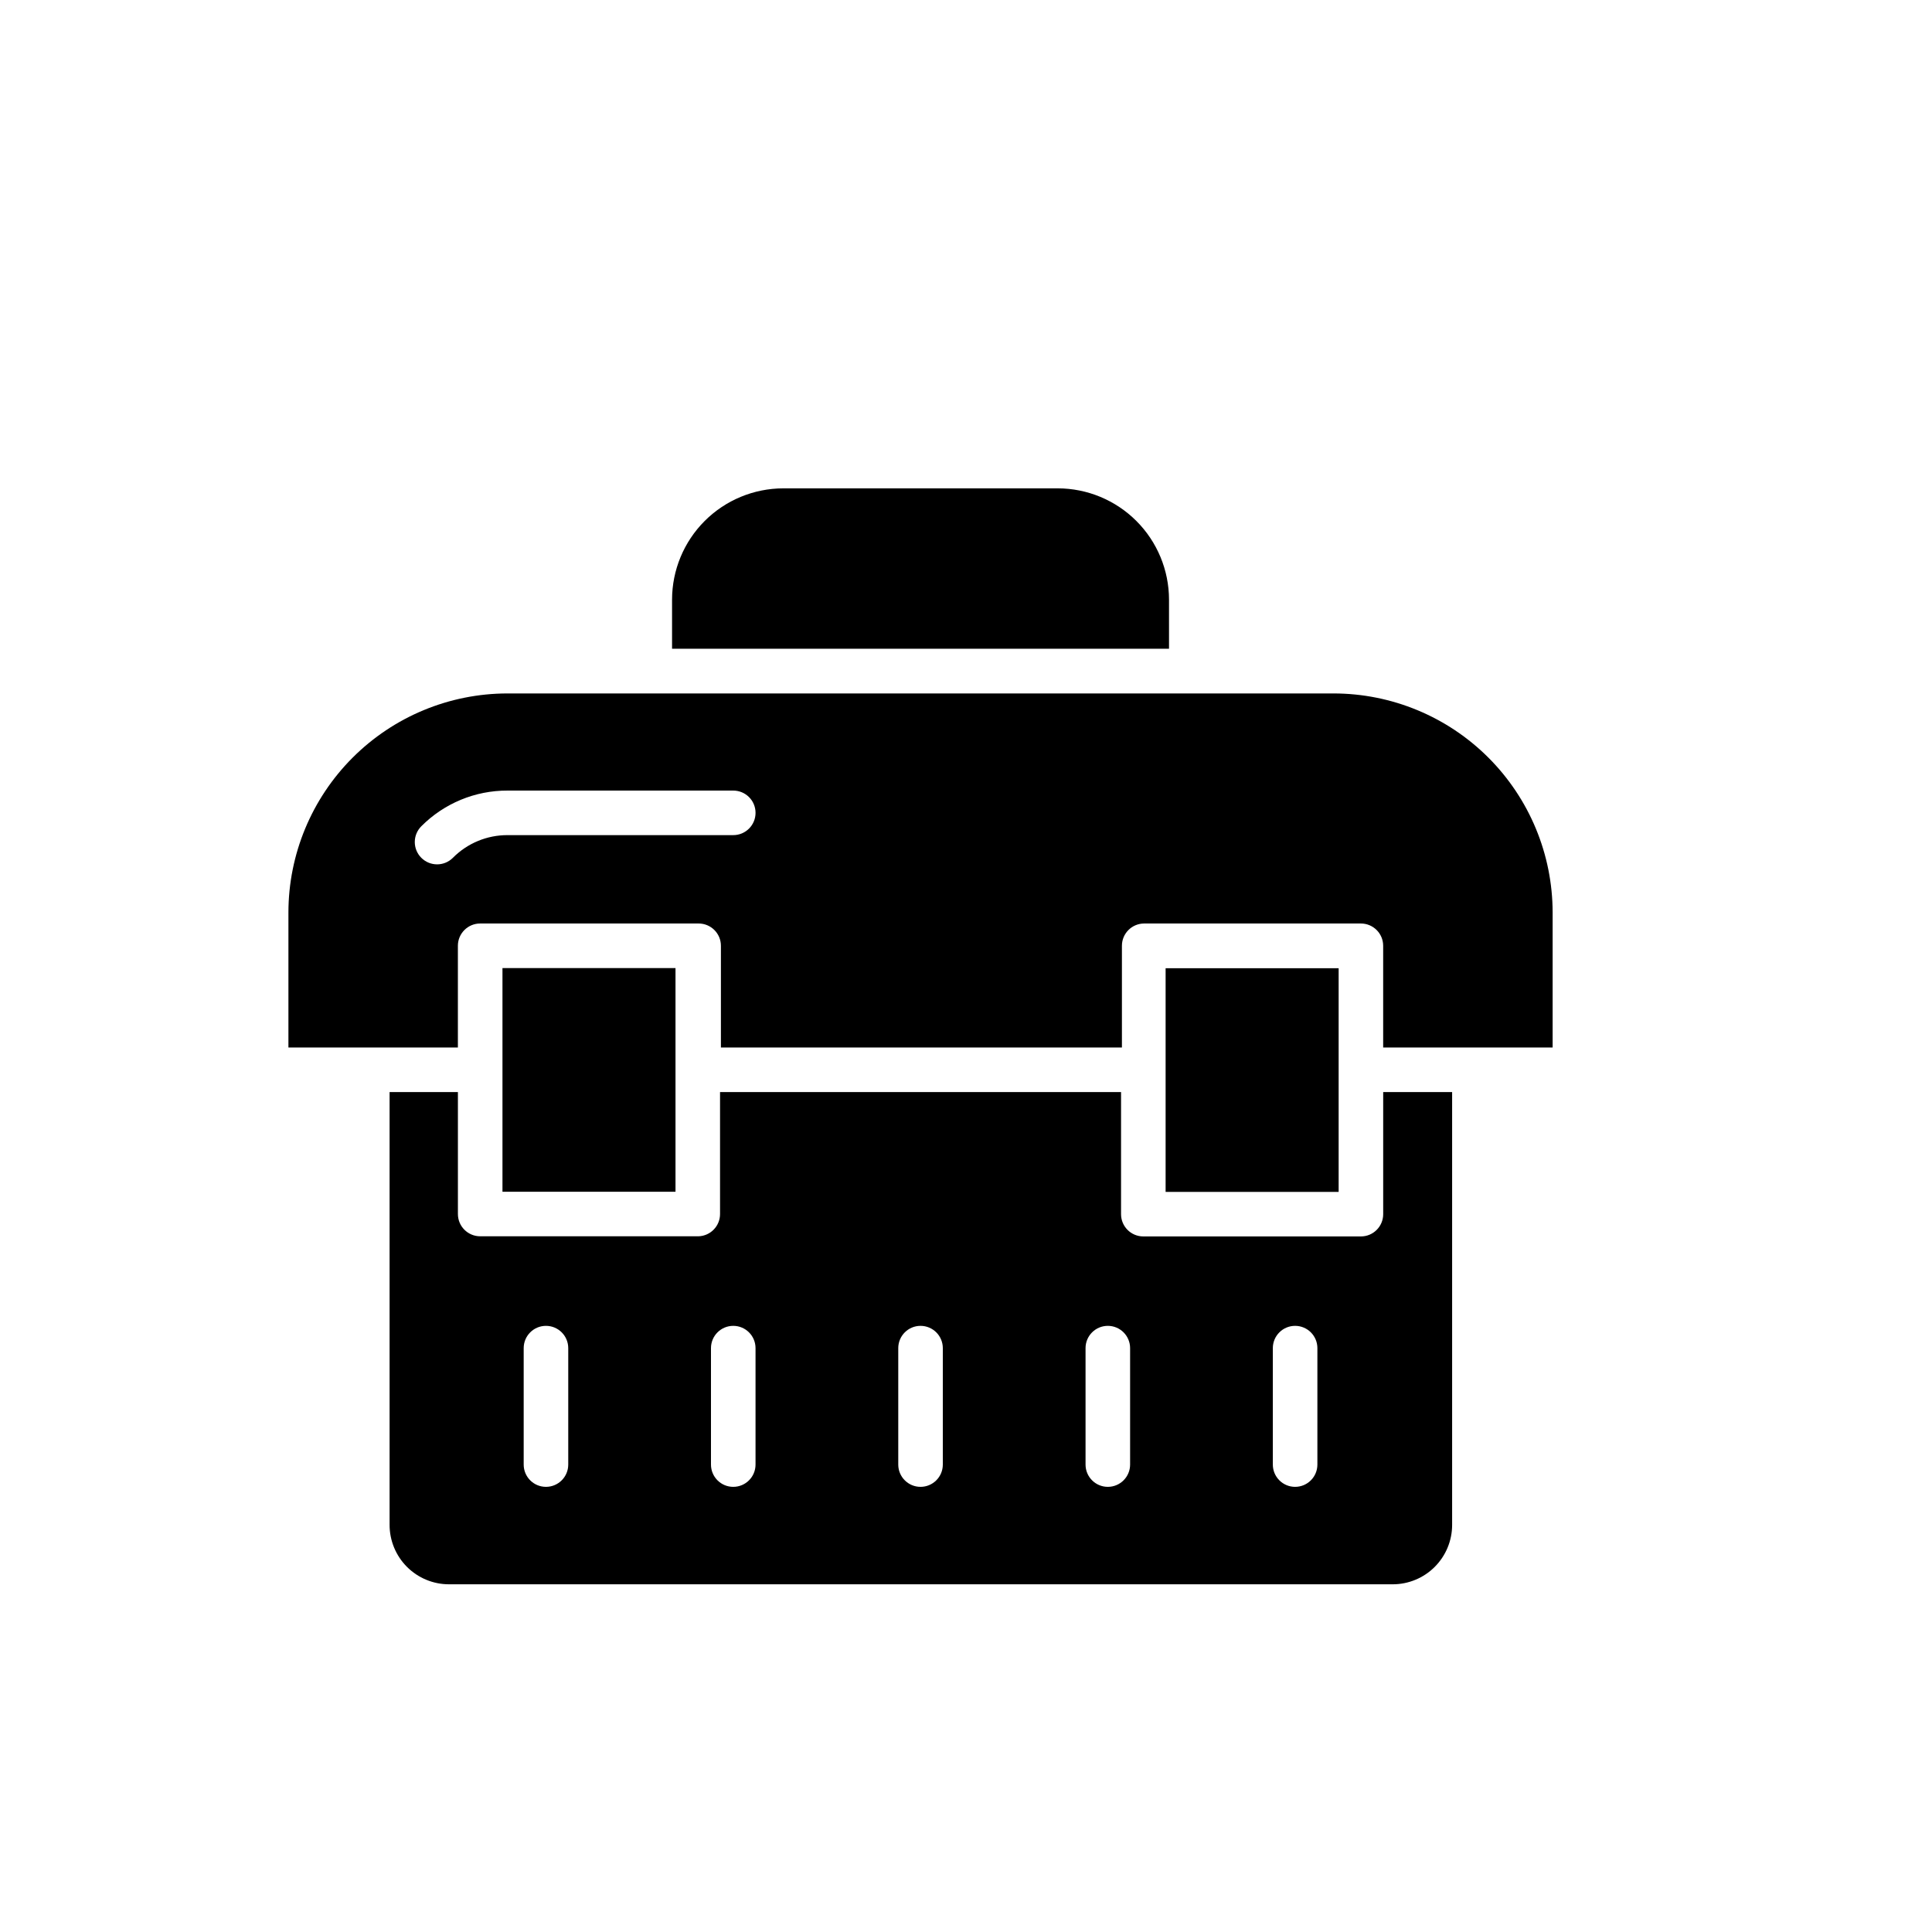
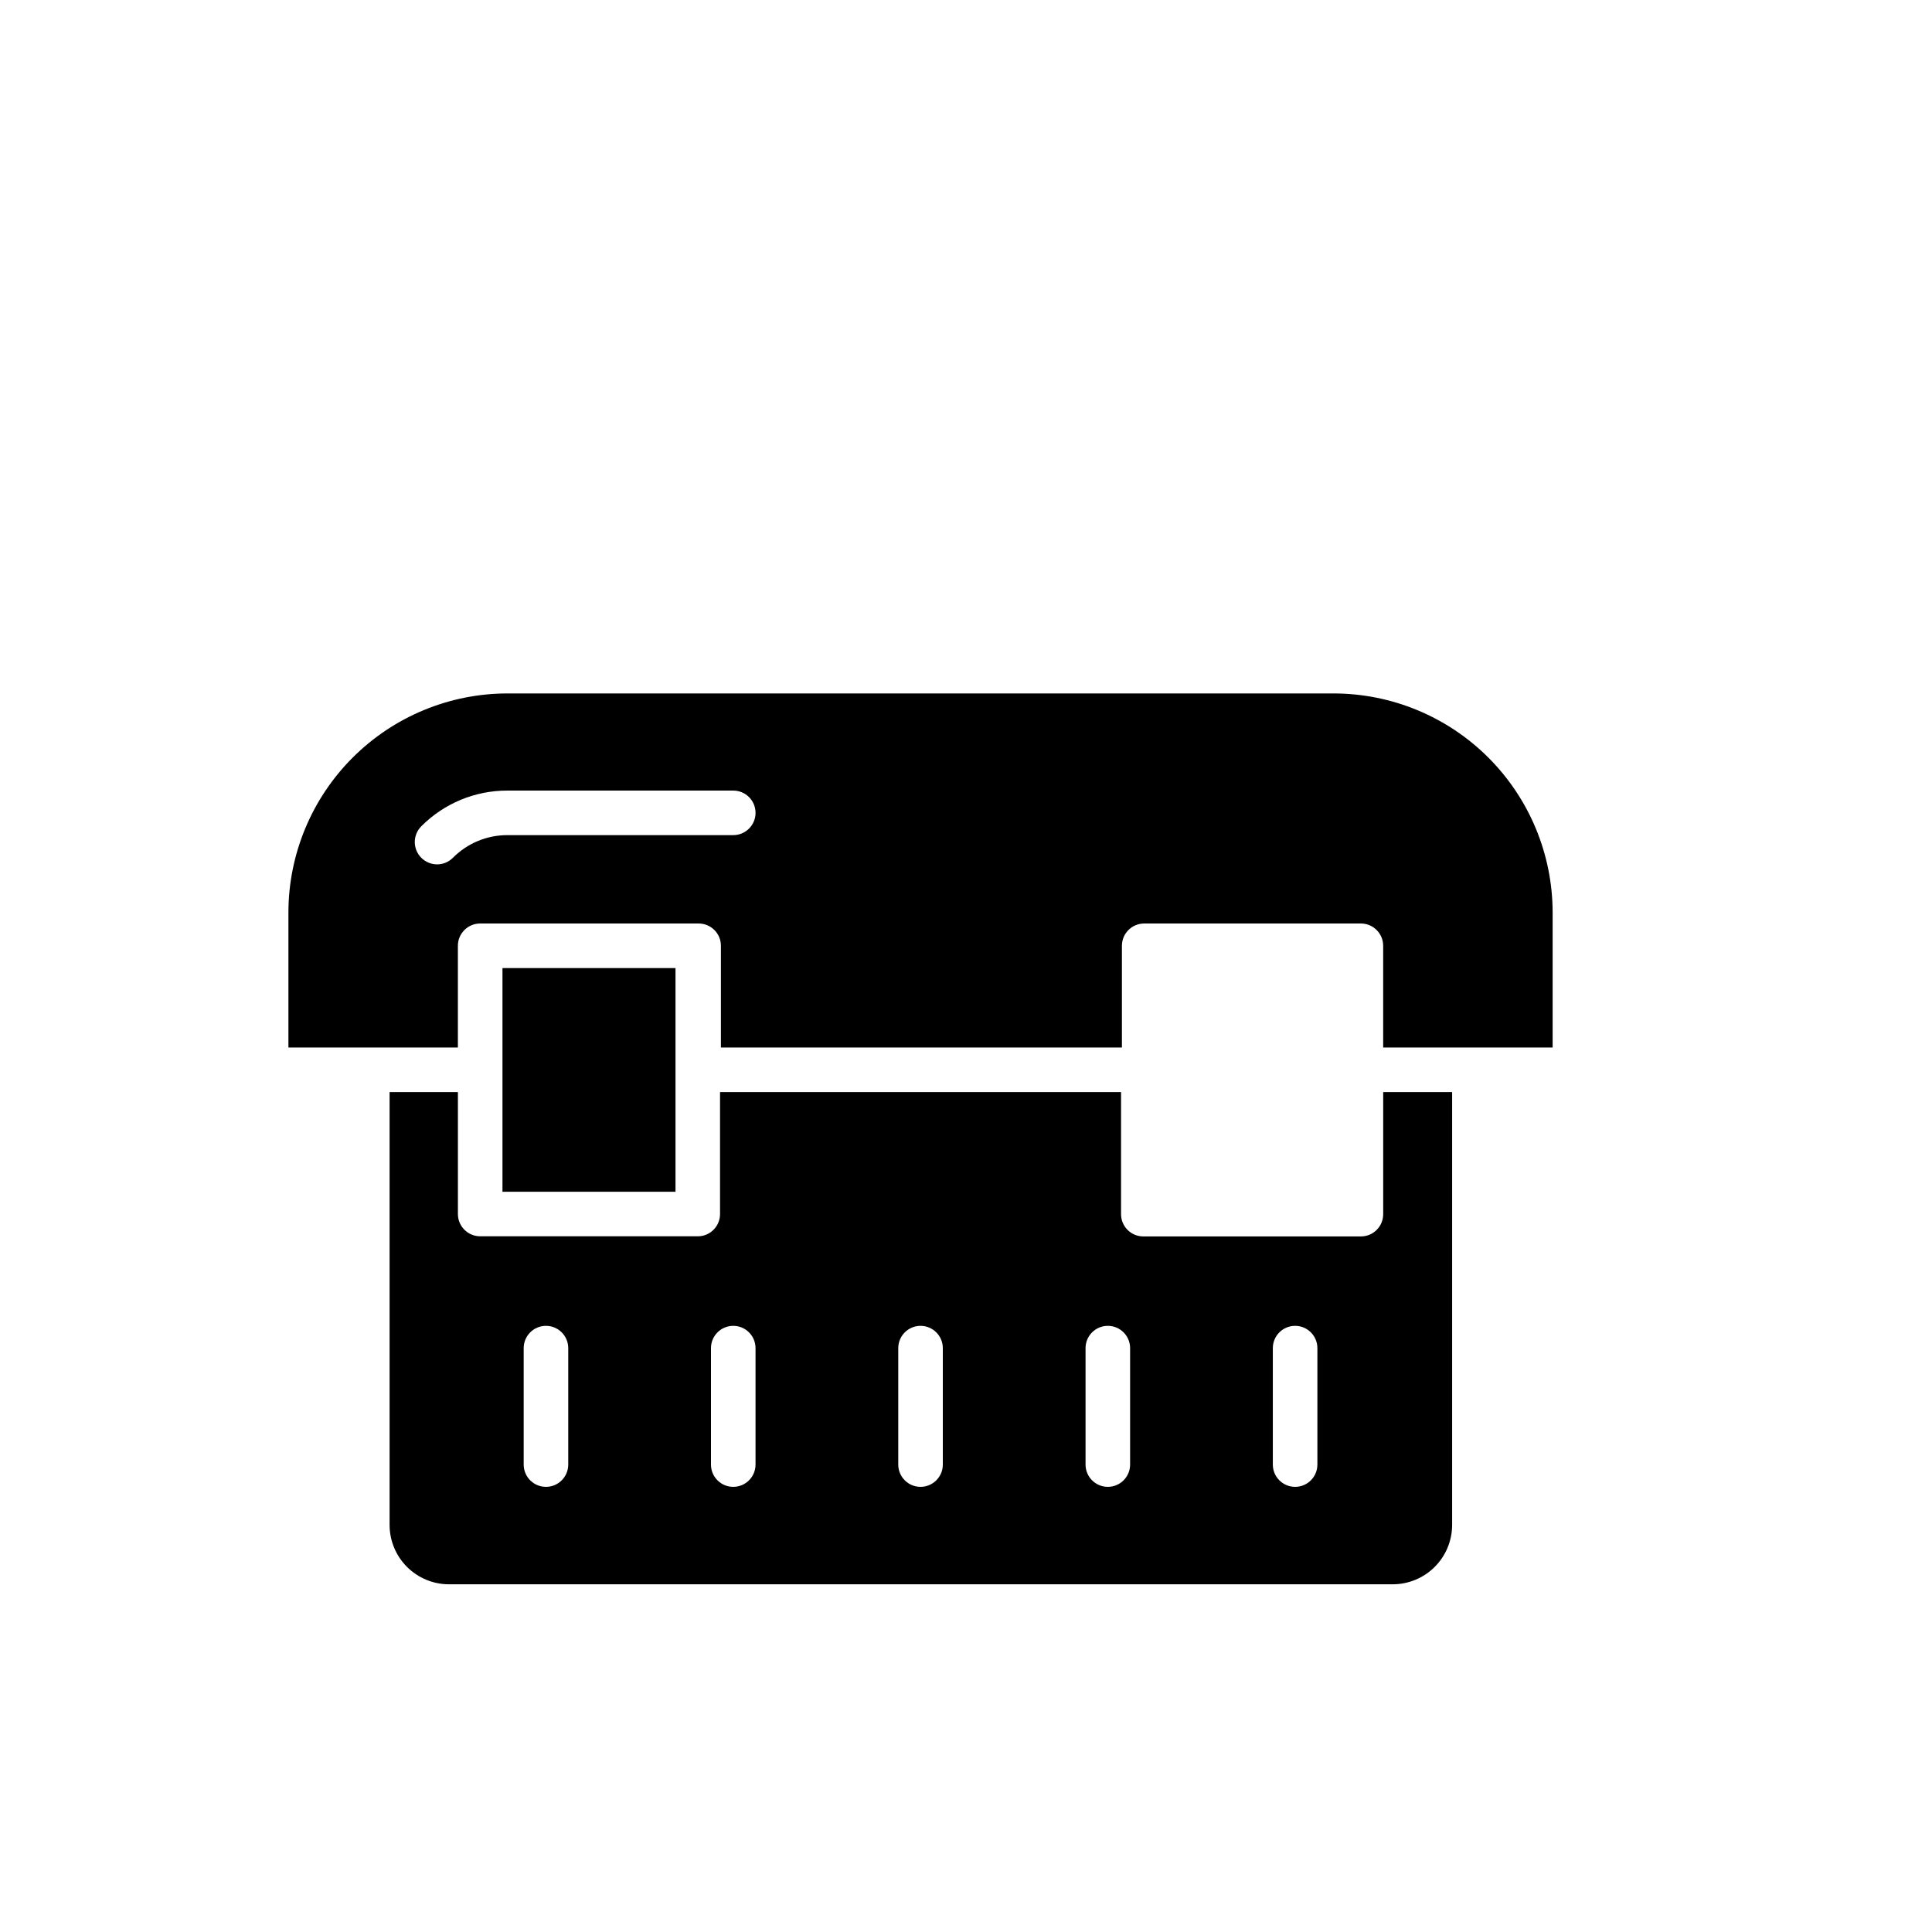
<svg xmlns="http://www.w3.org/2000/svg" fill="#000000" width="800px" height="800px" version="1.1" viewBox="144 144 512 512">
  <g>
-     <path d="m452.9 400.59h45.855v59.277h-45.855z" />
    <path d="m497.41 327.77h-218.92c-15.395 0.008-30.152 6.129-41.039 17.016-10.887 10.887-17.004 25.645-17.016 41.039v35.777h44.91v-26.961c0-3.258 2.644-5.902 5.902-5.902h57.898c3.262 0 5.906 2.644 5.906 5.902v26.961h106.27v-26.961c0-3.258 2.641-5.902 5.902-5.902h57.426c3.262 0 5.906 2.644 5.906 5.902v26.961h44.91v-35.777c-0.012-15.395-6.133-30.152-17.016-41.039-10.887-10.887-25.648-17.008-41.043-17.016zm-159.09 37.547h-59.828c-5.438-0.012-10.656 2.156-14.484 6.023-2.312 2.305-6.059 2.297-8.363-0.02-2.305-2.316-2.293-6.059 0.02-8.363 6.043-6.07 14.266-9.473 22.828-9.445h59.828c3.262 0 5.906 2.641 5.906 5.902s-2.644 5.902-5.906 5.902z" />
    <path d="m277.16 400.55h45.855v59.277h-45.855z" />
    <path d="m510.56 433.41v32.355c0 3.262-2.644 5.902-5.906 5.902h-57.66c-3.262 0-5.906-2.641-5.906-5.902v-32.355h-106.27v32.316c0.004 3.172-2.496 5.777-5.668 5.902h-57.898c-3.258 0-5.902-2.641-5.902-5.902v-32.316h-18.105v114.7c0 4.176 1.66 8.18 4.609 11.133 2.953 2.953 6.957 4.613 11.133 4.613h250.1c4.172 0 8.18-1.66 11.129-4.613 2.953-2.953 4.613-6.957 4.613-11.133v-114.7zm-215.97 98.715c0 3.262-2.644 5.906-5.906 5.906s-5.902-2.644-5.902-5.906v-30.855c0-3.262 2.641-5.906 5.902-5.906s5.906 2.644 5.906 5.906zm49.633 0c0 3.262-2.644 5.906-5.906 5.906-3.262 0-5.902-2.644-5.902-5.906v-30.855c0-3.262 2.641-5.906 5.902-5.906 3.262 0 5.906 2.644 5.906 5.906zm49.633 0c0 3.262-2.644 5.906-5.906 5.906-3.258 0-5.902-2.644-5.902-5.906v-30.855c0-3.262 2.644-5.906 5.902-5.906 3.262 0 5.906 2.644 5.906 5.906zm49.633 0c0 3.262-2.644 5.906-5.906 5.906-3.258 0-5.902-2.644-5.902-5.906v-30.855c0-3.262 2.644-5.906 5.902-5.906 3.262 0 5.906 2.644 5.906 5.906zm49.633 0c0 3.262-2.644 5.906-5.906 5.906-3.258 0-5.902-2.644-5.902-5.906v-30.855c0-3.262 2.644-5.906 5.902-5.906 3.262 0 5.906 2.644 5.906 5.906z" />
-     <path d="m453.8 302.9c-0.012-7.816-3.121-15.309-8.648-20.836-5.523-5.527-13.02-8.637-20.832-8.645h-72.738c-7.816 0.008-15.309 3.117-20.836 8.645s-8.633 13.02-8.645 20.836v13.027h131.7z" />
  </g>
</svg>